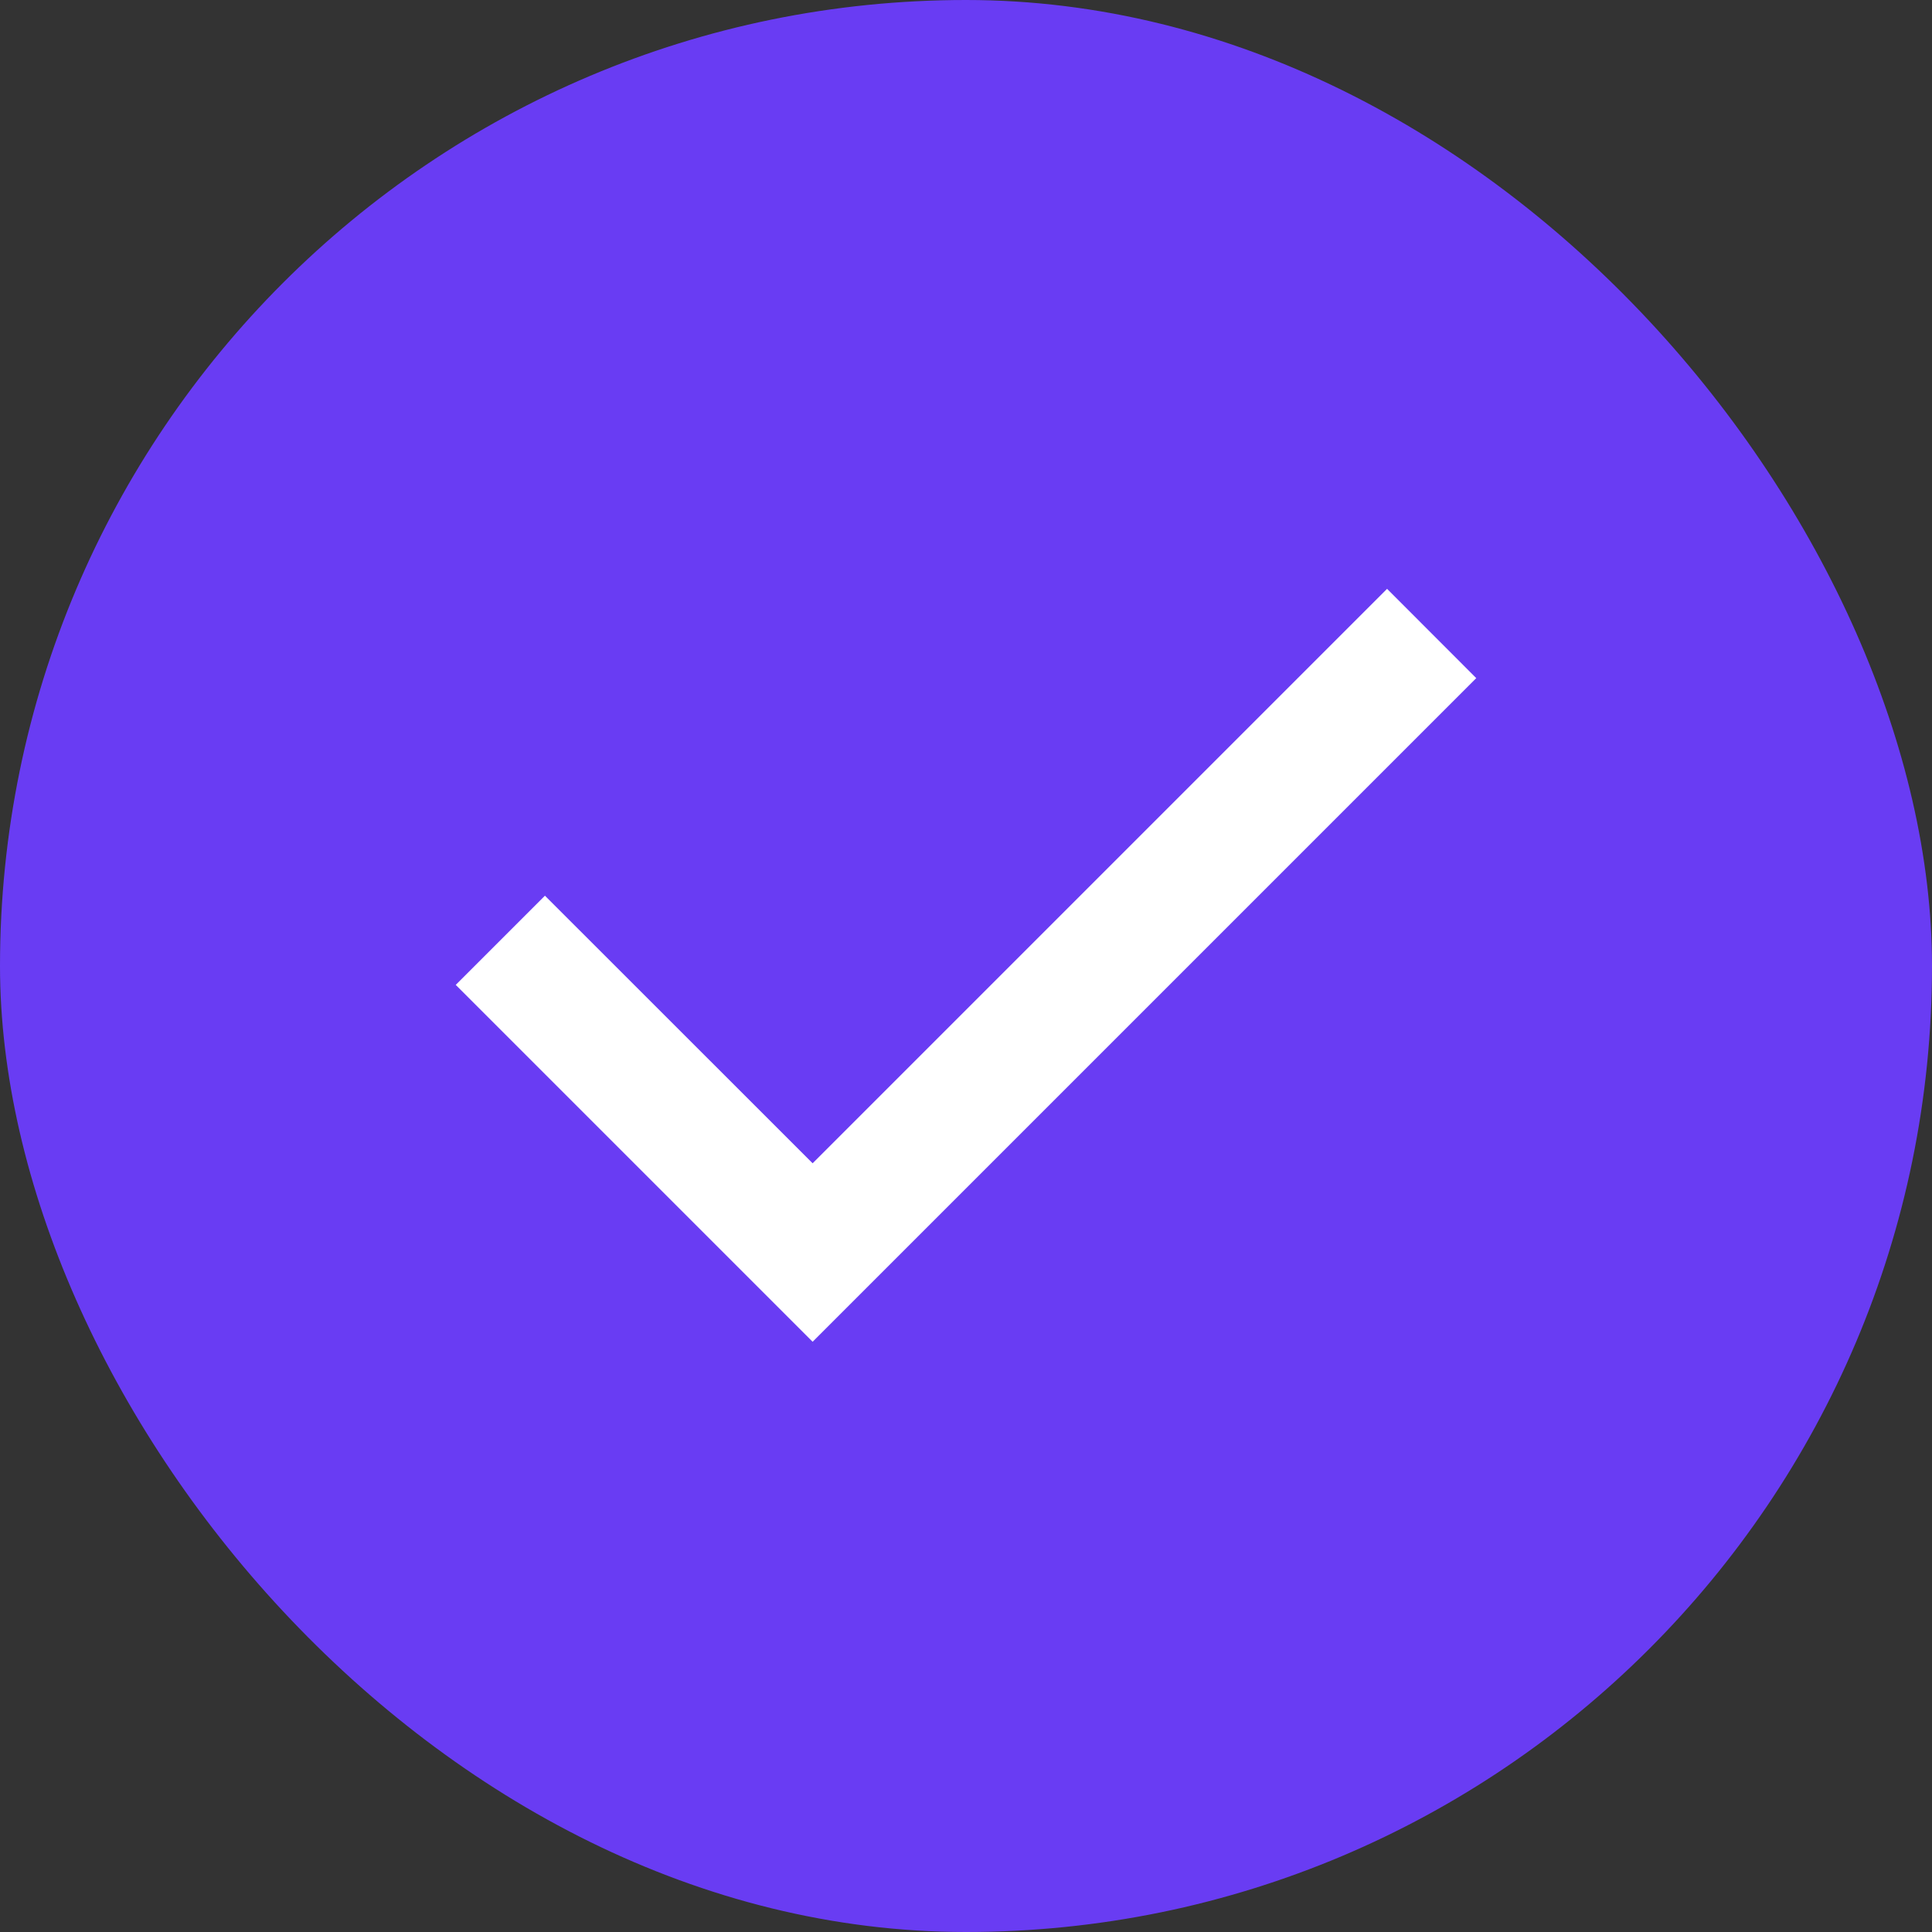
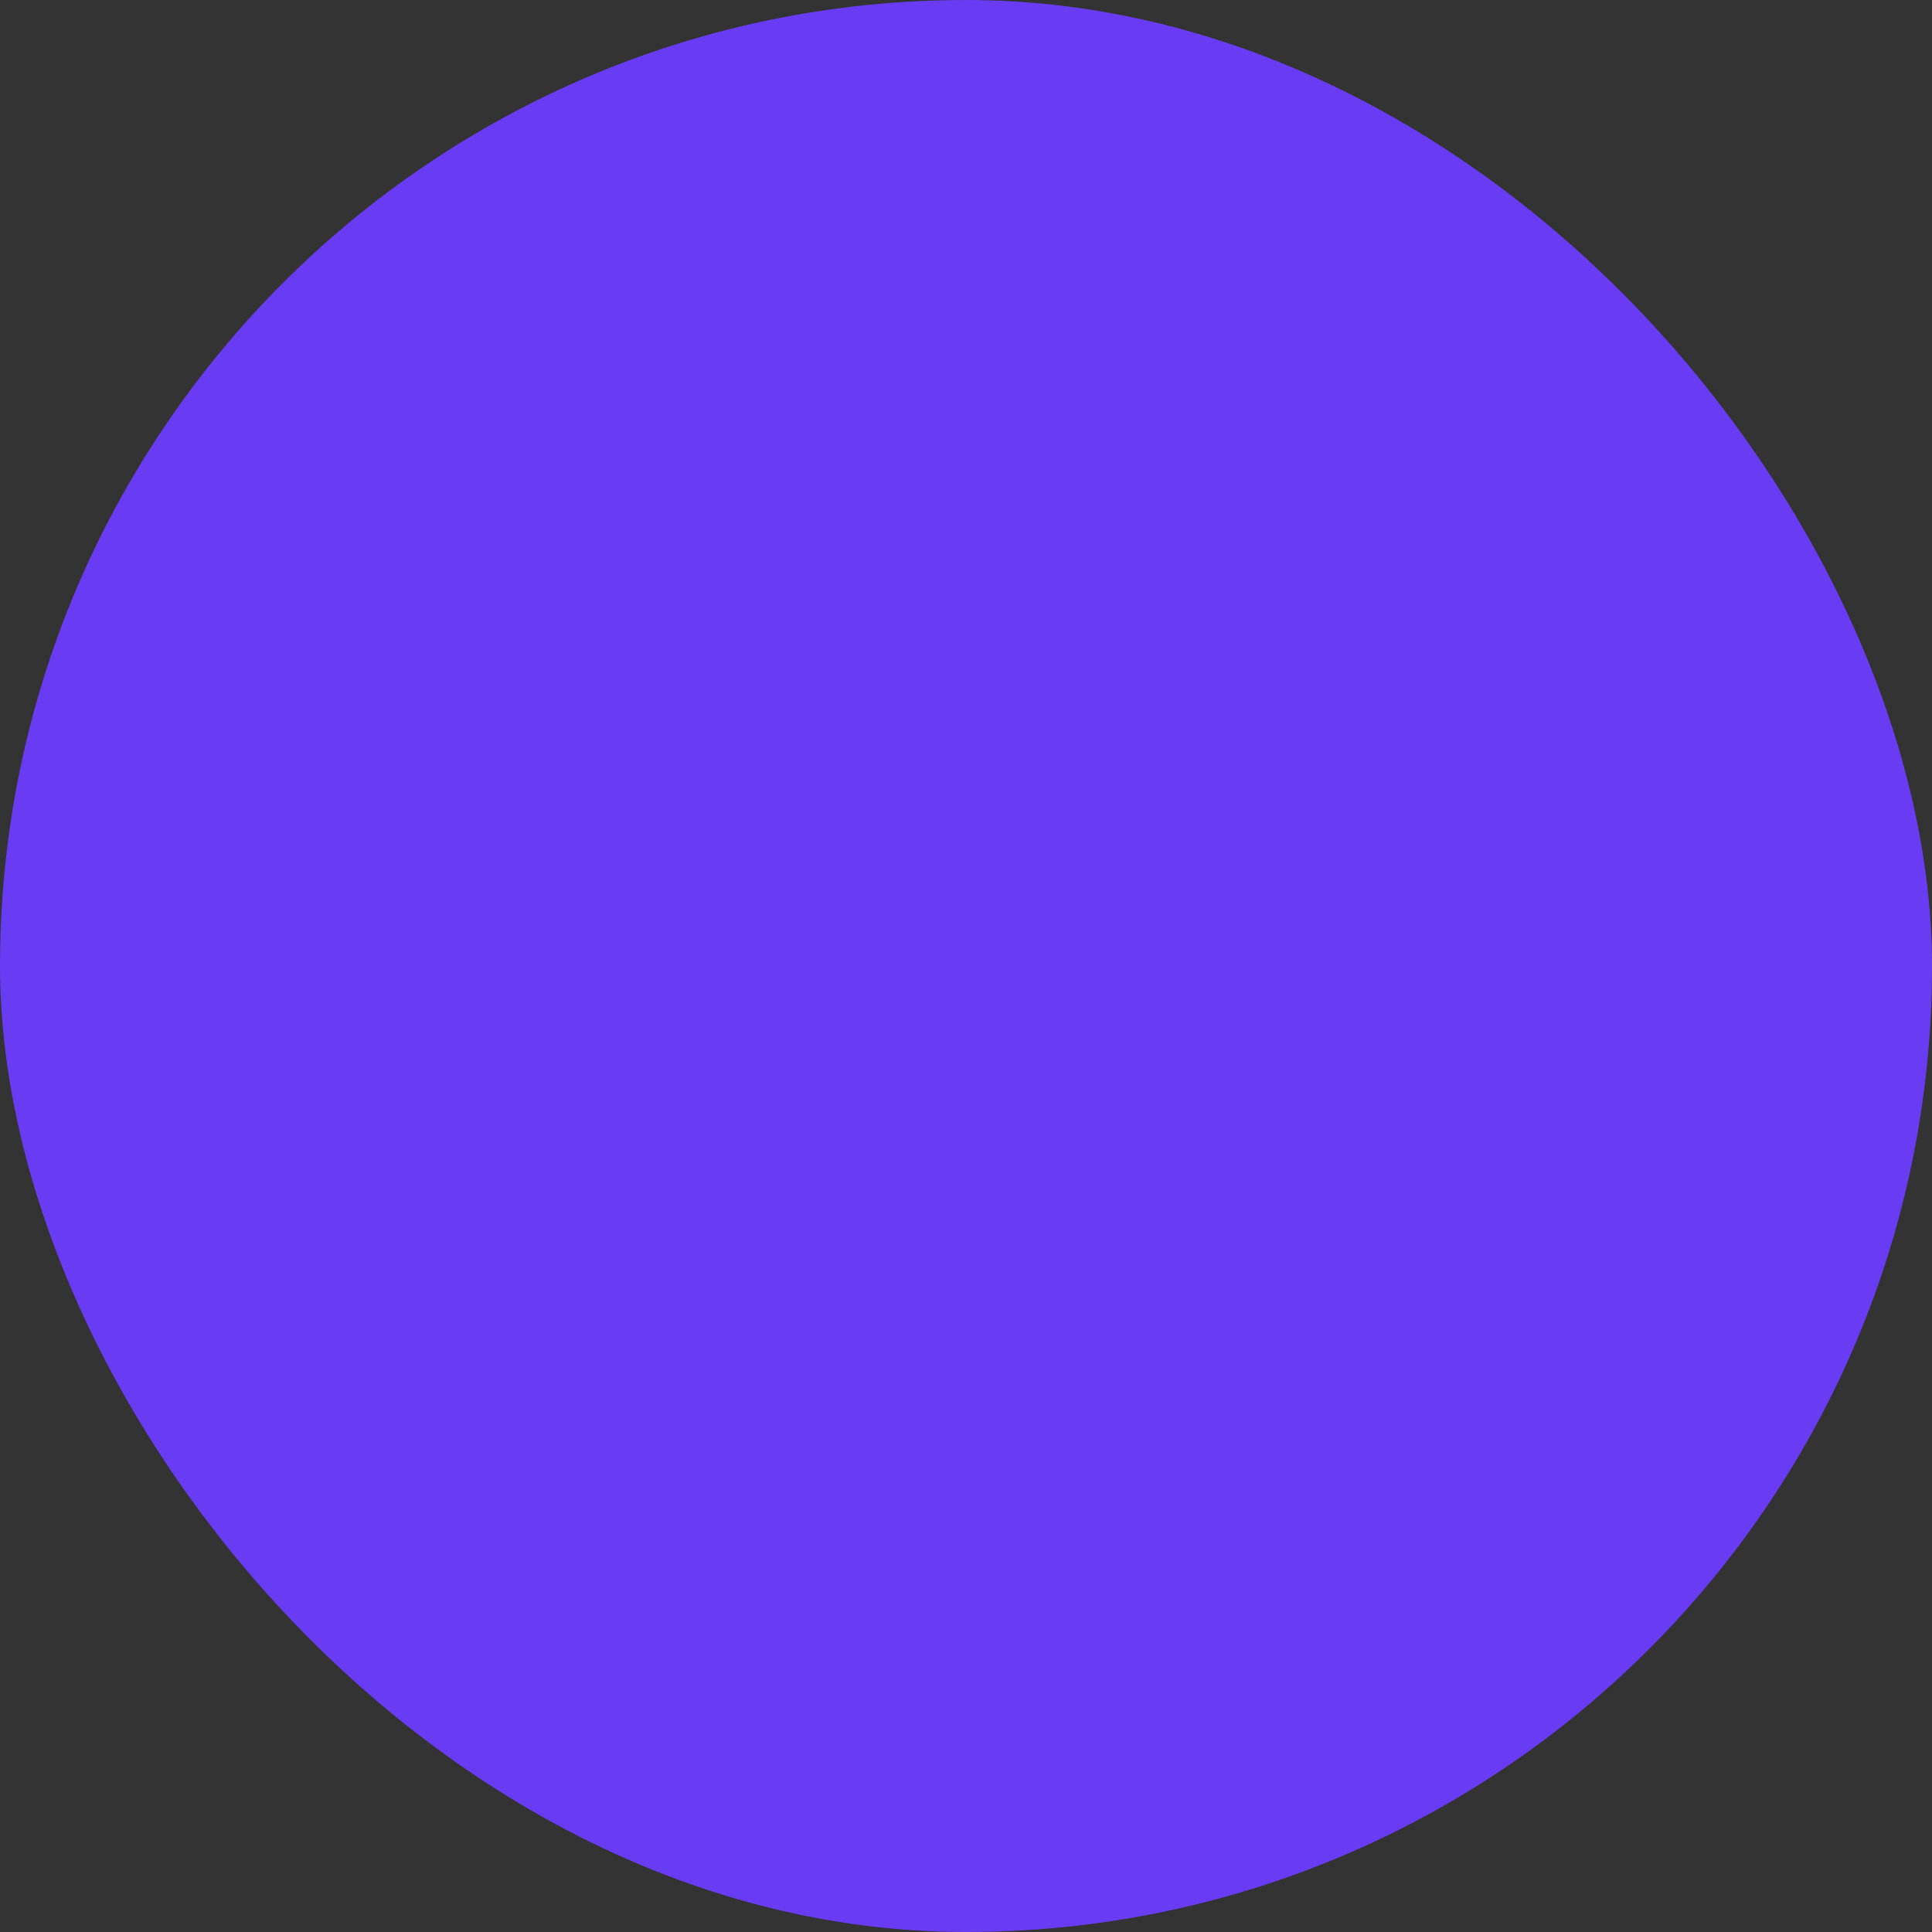
<svg xmlns="http://www.w3.org/2000/svg" width="18" height="18" viewBox="0 0 18 18" fill="none">
  <rect x="0" y="0" width="18" height="18" fill="#333333" stroke="none" />
  <rect width="18" height="18" rx="9" fill="#693CF3" />
  <mask id="mask0_2892_319" style="mask-type:alpha" maskUnits="userSpaceOnUse" x="2" y="2" width="14" height="14">
    <rect x="2" y="2" width="14" height="14" fill="#D9D9D9" />
  </mask>
  <g mask="url(#mask0_2892_319)">
-     <path d="M7.571 12.501L4.246 9.176L5.077 8.345L7.571 10.838L12.923 5.486L13.754 6.318L7.571 12.501Z" fill="white" />
-   </g>
+     </g>
</svg>